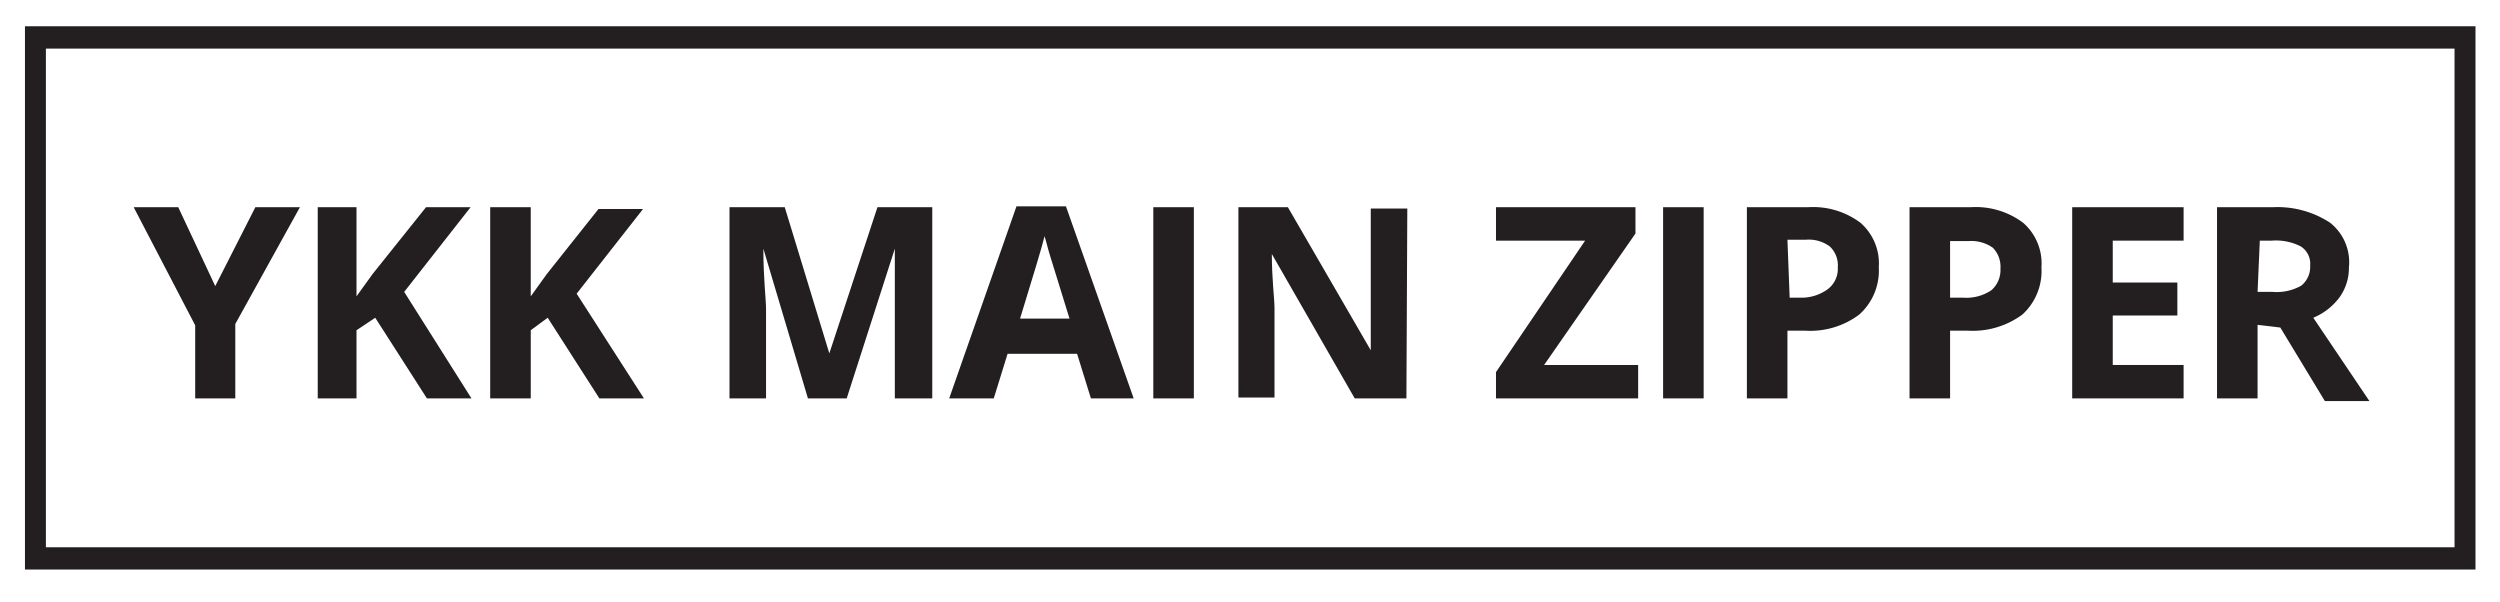
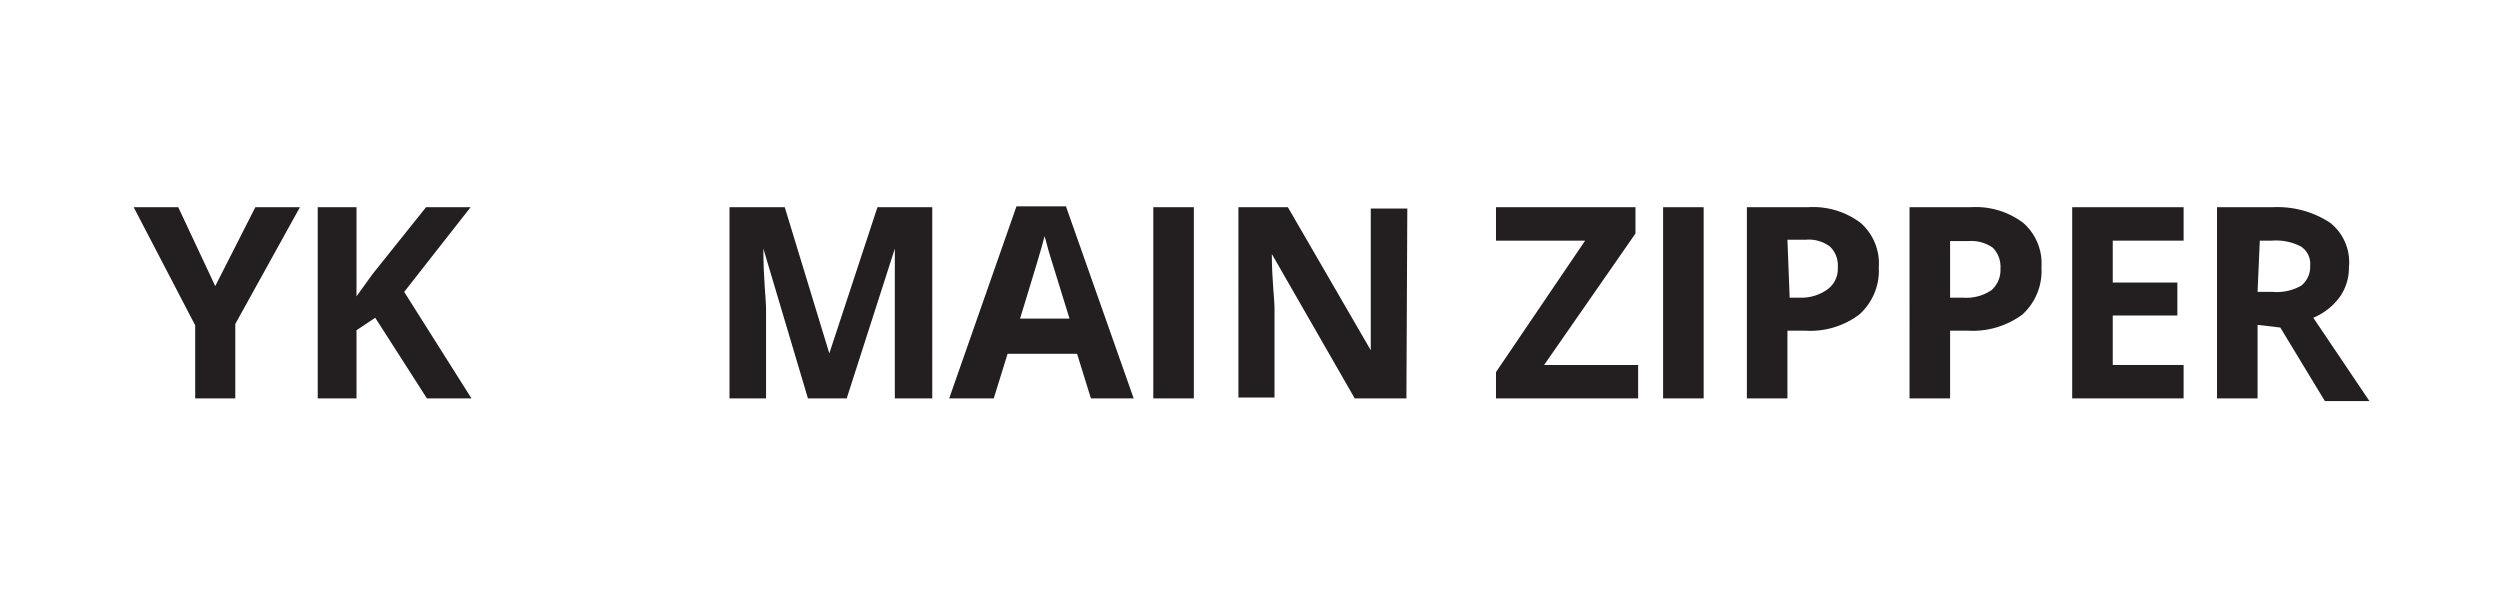
<svg xmlns="http://www.w3.org/2000/svg" id="Layer_1" data-name="Layer 1" viewBox="0 0 56.1 13.51">
  <defs>
    <style>.cls-1,.cls-4{fill:none;}.cls-2{fill:#231f20;}.cls-3{clip-path:url(#clip-path);}.cls-4{stroke:#231f20;stroke-width:0.5px;}</style>
    <clipPath id="clip-path">
-       <rect class="cls-1" x="0.56" y="0.59" width="54.99" height="12.19" />
-     </clipPath>
+       </clipPath>
  </defs>
  <title>YKK Main Zipper</title>
  <path class="cls-2" d="M4.83,6.42l.9-1.77h1L5.28,7.27V8.94h-.9V7.3L3,4.65h1Z" />
  <path class="cls-2" d="M10.58,8.94h-1L8.42,7.13,8,7.41V8.94H7.13V4.65H8v2l.36-.5L9.56,4.65h1L9.07,6.55Z" />
-   <path class="cls-2" d="M14.45,8.94h-1L12.29,7.13l-.38.28V8.94H11V4.65h.91v2l.36-.5,1.16-1.46h1l-1.49,1.9Z" />
  <path class="cls-2" d="M18.13,8.94l-1-3.36h0c0,.68.06,1.13.06,1.36v2h-.82V4.65h1.24l1,3.28h0l1.08-3.28h1.23V8.94h-.84V6.58c0-.13,0-.46,0-1h0L19,8.94Z" />
  <path class="cls-2" d="M24.48,8.94l-.31-1H22.61l-.31,1h-1l1.51-4.31h1.11l1.52,4.31ZM24,7.15c-.28-.92-.45-1.44-.48-1.56s-.06-.22-.08-.29c-.06.25-.25.87-.55,1.85Z" />
  <path class="cls-2" d="M25.88,8.94V4.65h.91V8.94Z" />
  <path class="cls-2" d="M31.56,8.94H30.4L28.54,5.7h0c0,.57.06,1,.06,1.22v2h-.81V4.65H28.9l1.86,3.21h0c0-.56,0-1,0-1.18v-2h.82Z" />
  <path class="cls-2" d="M36.76,8.94H33.57V8.35l2-2.95h-2V4.65H36.7v.59L34.65,8.19h2.11Z" />
  <path class="cls-2" d="M37.32,8.94V4.65h.91V8.94Z" />
  <path class="cls-2" d="M42.16,6a1.32,1.32,0,0,1-.44,1.06,1.83,1.83,0,0,1-1.22.36h-.39V8.94H39.2V4.65h1.37A1.77,1.77,0,0,1,41.75,5,1.21,1.21,0,0,1,42.16,6Zm-2,.68h.29A1,1,0,0,0,41,6.5.57.57,0,0,0,41.24,6a.58.58,0,0,0-.18-.47.79.79,0,0,0-.54-.15h-.41Z" />
  <path class="cls-2" d="M45.81,6a1.32,1.32,0,0,1-.43,1.06,1.88,1.88,0,0,1-1.23.36h-.39V8.94h-.91V4.65h1.37A1.77,1.77,0,0,1,45.4,5,1.21,1.21,0,0,1,45.81,6Zm-2.05.68h.3a1,1,0,0,0,.63-.17.6.6,0,0,0,.2-.48.61.61,0,0,0-.17-.47.84.84,0,0,0-.55-.15h-.41Z" />
  <path class="cls-2" d="M49,8.94H46.5V4.65H49V5.4H47.41v.94h1.45v.74H47.41V8.19H49Z" />
  <path class="cls-2" d="M50.66,7.29V8.94h-.91V4.65H51A2.15,2.15,0,0,1,52.29,5a1.13,1.13,0,0,1,.42,1,1.13,1.13,0,0,1-.21.67,1.39,1.39,0,0,1-.59.46l1.26,1.87h-1l-1-1.65Zm0-.74H51a1.11,1.11,0,0,0,.64-.14.54.54,0,0,0,.2-.45.46.46,0,0,0-.21-.43,1.22,1.22,0,0,0-.65-.13h-.27Z" />
  <g class="cls-3">
-     <rect class="cls-4" x="0.78" y="0.84" width="54.55" height="11.69" />
-   </g>
+     </g>
</svg>